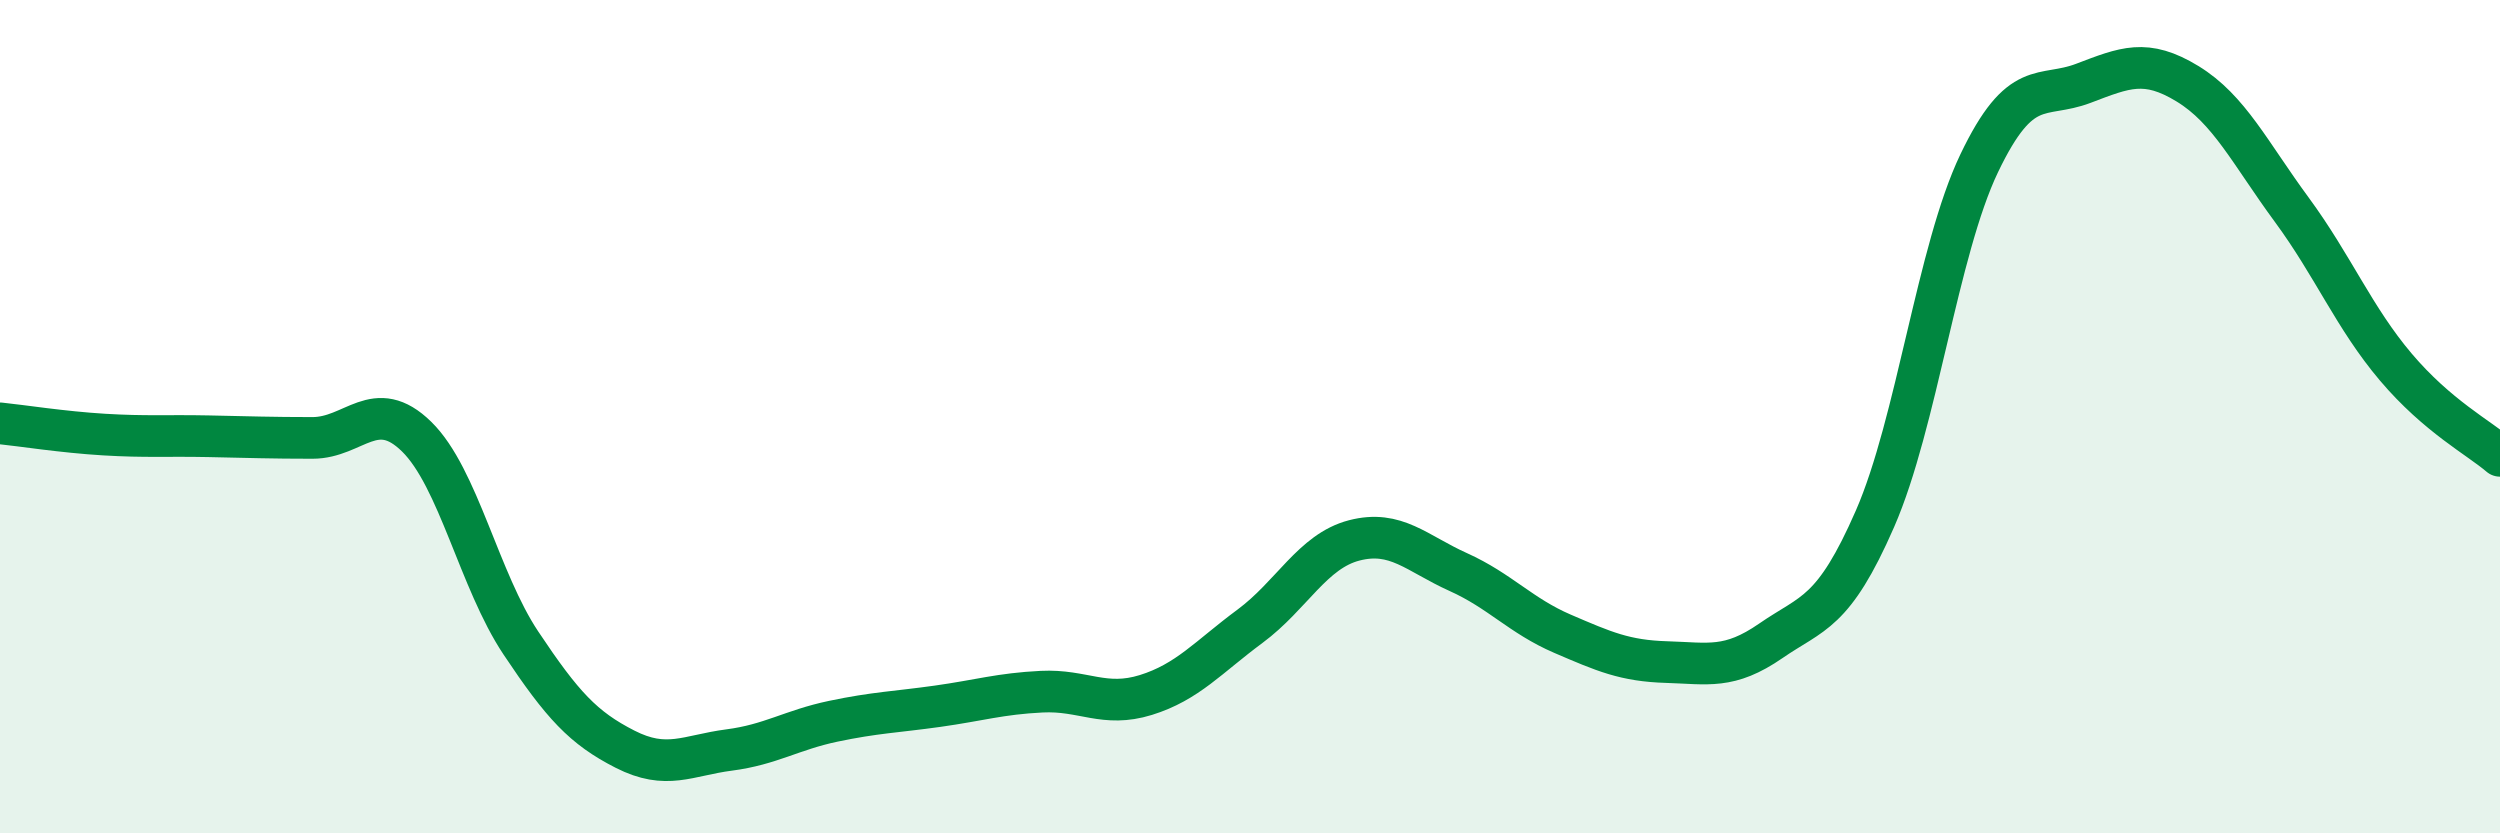
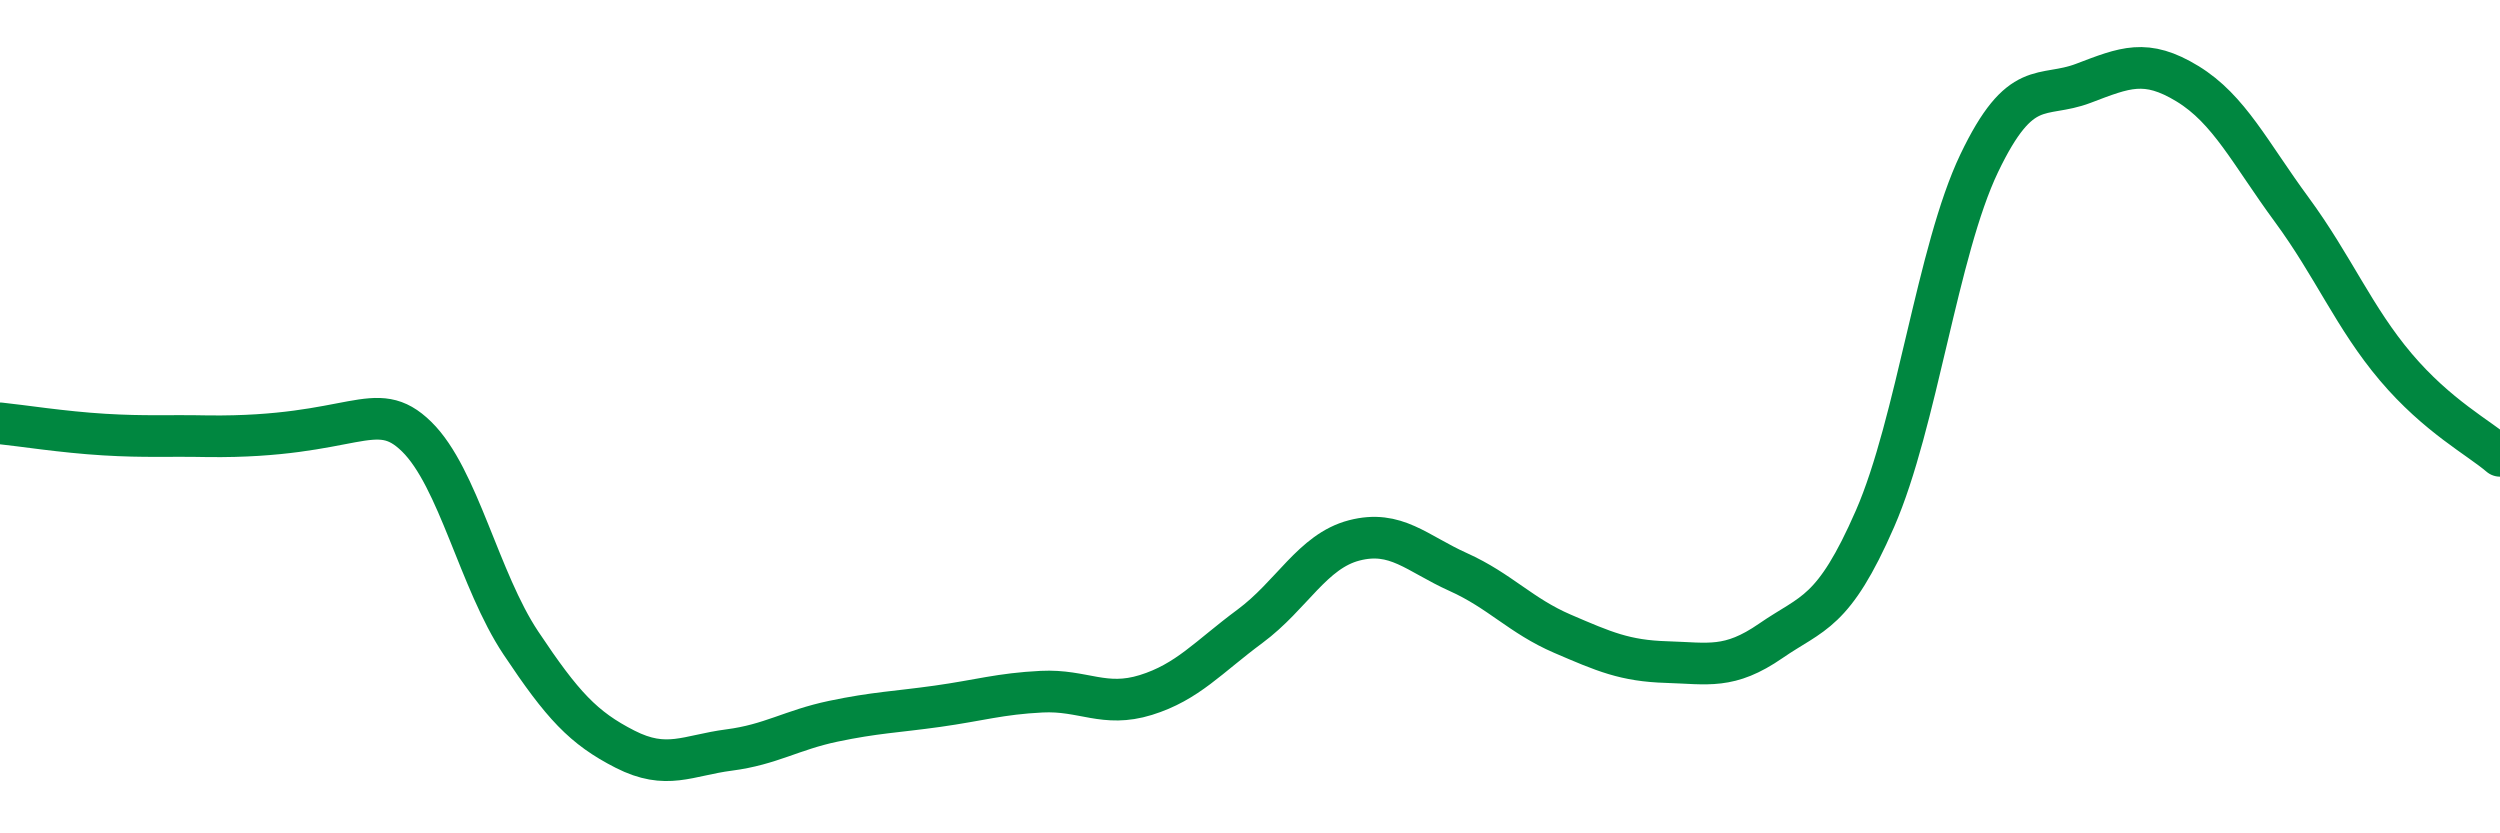
<svg xmlns="http://www.w3.org/2000/svg" width="60" height="20" viewBox="0 0 60 20">
-   <path d="M 0,10.16 C 0.5,10.21 1.5,10.37 2.5,10.43 C 3.5,10.49 4,10.45 5,10.47 C 6,10.49 6.5,10.51 7.5,10.51 C 8.5,10.51 9,9.5 10,10.48 C 11,11.46 11.5,13.93 12.5,15.43 C 13.5,16.93 14,17.47 15,17.98 C 16,18.49 16.5,18.13 17.5,18 C 18.5,17.87 19,17.52 20,17.31 C 21,17.1 21.5,17.09 22.5,16.95 C 23.5,16.81 24,16.65 25,16.6 C 26,16.55 26.5,16.99 27.5,16.68 C 28.5,16.37 29,15.77 30,15.03 C 31,14.29 31.5,13.23 32.5,12.97 C 33.5,12.71 34,13.28 35,13.73 C 36,14.18 36.5,14.78 37.5,15.21 C 38.5,15.64 39,15.86 40,15.89 C 41,15.92 41.5,16.07 42.5,15.38 C 43.5,14.69 44,14.74 45,12.45 C 46,10.16 46.5,6.01 47.5,3.92 C 48.5,1.83 49,2.38 50,2 C 51,1.62 51.5,1.4 52.5,2.01 C 53.5,2.62 54,3.67 55,5.03 C 56,6.39 56.5,7.63 57.5,8.81 C 58.5,9.99 59.5,10.51 60,10.94L60 20L0 20Z" fill="#008740" opacity="0.1" stroke-linecap="round" stroke-linejoin="round" />
-   <path d="M 0,10.16 C 0.5,10.21 1.5,10.37 2.5,10.43 C 3.5,10.49 4,10.45 5,10.47 C 6,10.49 6.5,10.51 7.5,10.51 C 8.5,10.51 9,9.5 10,10.48 C 11,11.46 11.5,13.93 12.5,15.43 C 13.5,16.93 14,17.47 15,17.98 C 16,18.49 16.5,18.13 17.5,18 C 18.5,17.87 19,17.52 20,17.31 C 21,17.1 21.5,17.09 22.5,16.95 C 23.5,16.81 24,16.65 25,16.6 C 26,16.55 26.5,16.99 27.5,16.68 C 28.5,16.37 29,15.77 30,15.03 C 31,14.29 31.5,13.23 32.5,12.97 C 33.5,12.71 34,13.28 35,13.73 C 36,14.18 36.5,14.78 37.5,15.21 C 38.5,15.64 39,15.86 40,15.89 C 41,15.92 41.5,16.07 42.5,15.38 C 43.5,14.69 44,14.74 45,12.45 C 46,10.16 46.5,6.01 47.5,3.92 C 48.5,1.83 49,2.38 50,2 C 51,1.62 51.5,1.4 52.5,2.01 C 53.5,2.62 54,3.67 55,5.03 C 56,6.39 56.5,7.63 57.5,8.81 C 58.5,9.99 59.5,10.51 60,10.94" stroke="#008740" stroke-width="1" fill="none" stroke-linecap="round" stroke-linejoin="round" />
+   <path d="M 0,10.16 C 0.5,10.21 1.5,10.37 2.5,10.43 C 3.5,10.49 4,10.45 5,10.47 C 8.5,10.51 9,9.5 10,10.48 C 11,11.46 11.5,13.93 12.5,15.43 C 13.5,16.93 14,17.47 15,17.98 C 16,18.49 16.5,18.13 17.5,18 C 18.5,17.87 19,17.52 20,17.31 C 21,17.1 21.5,17.09 22.5,16.95 C 23.5,16.81 24,16.65 25,16.6 C 26,16.55 26.5,16.99 27.5,16.68 C 28.5,16.37 29,15.77 30,15.03 C 31,14.29 31.5,13.23 32.5,12.97 C 33.5,12.71 34,13.28 35,13.73 C 36,14.18 36.5,14.78 37.5,15.21 C 38.5,15.64 39,15.86 40,15.89 C 41,15.92 41.5,16.07 42.5,15.38 C 43.5,14.69 44,14.74 45,12.45 C 46,10.16 46.5,6.01 47.5,3.92 C 48.5,1.83 49,2.38 50,2 C 51,1.62 51.5,1.4 52.5,2.01 C 53.5,2.62 54,3.67 55,5.03 C 56,6.39 56.5,7.63 57.5,8.81 C 58.5,9.99 59.5,10.51 60,10.94" stroke="#008740" stroke-width="1" fill="none" stroke-linecap="round" stroke-linejoin="round" />
</svg>